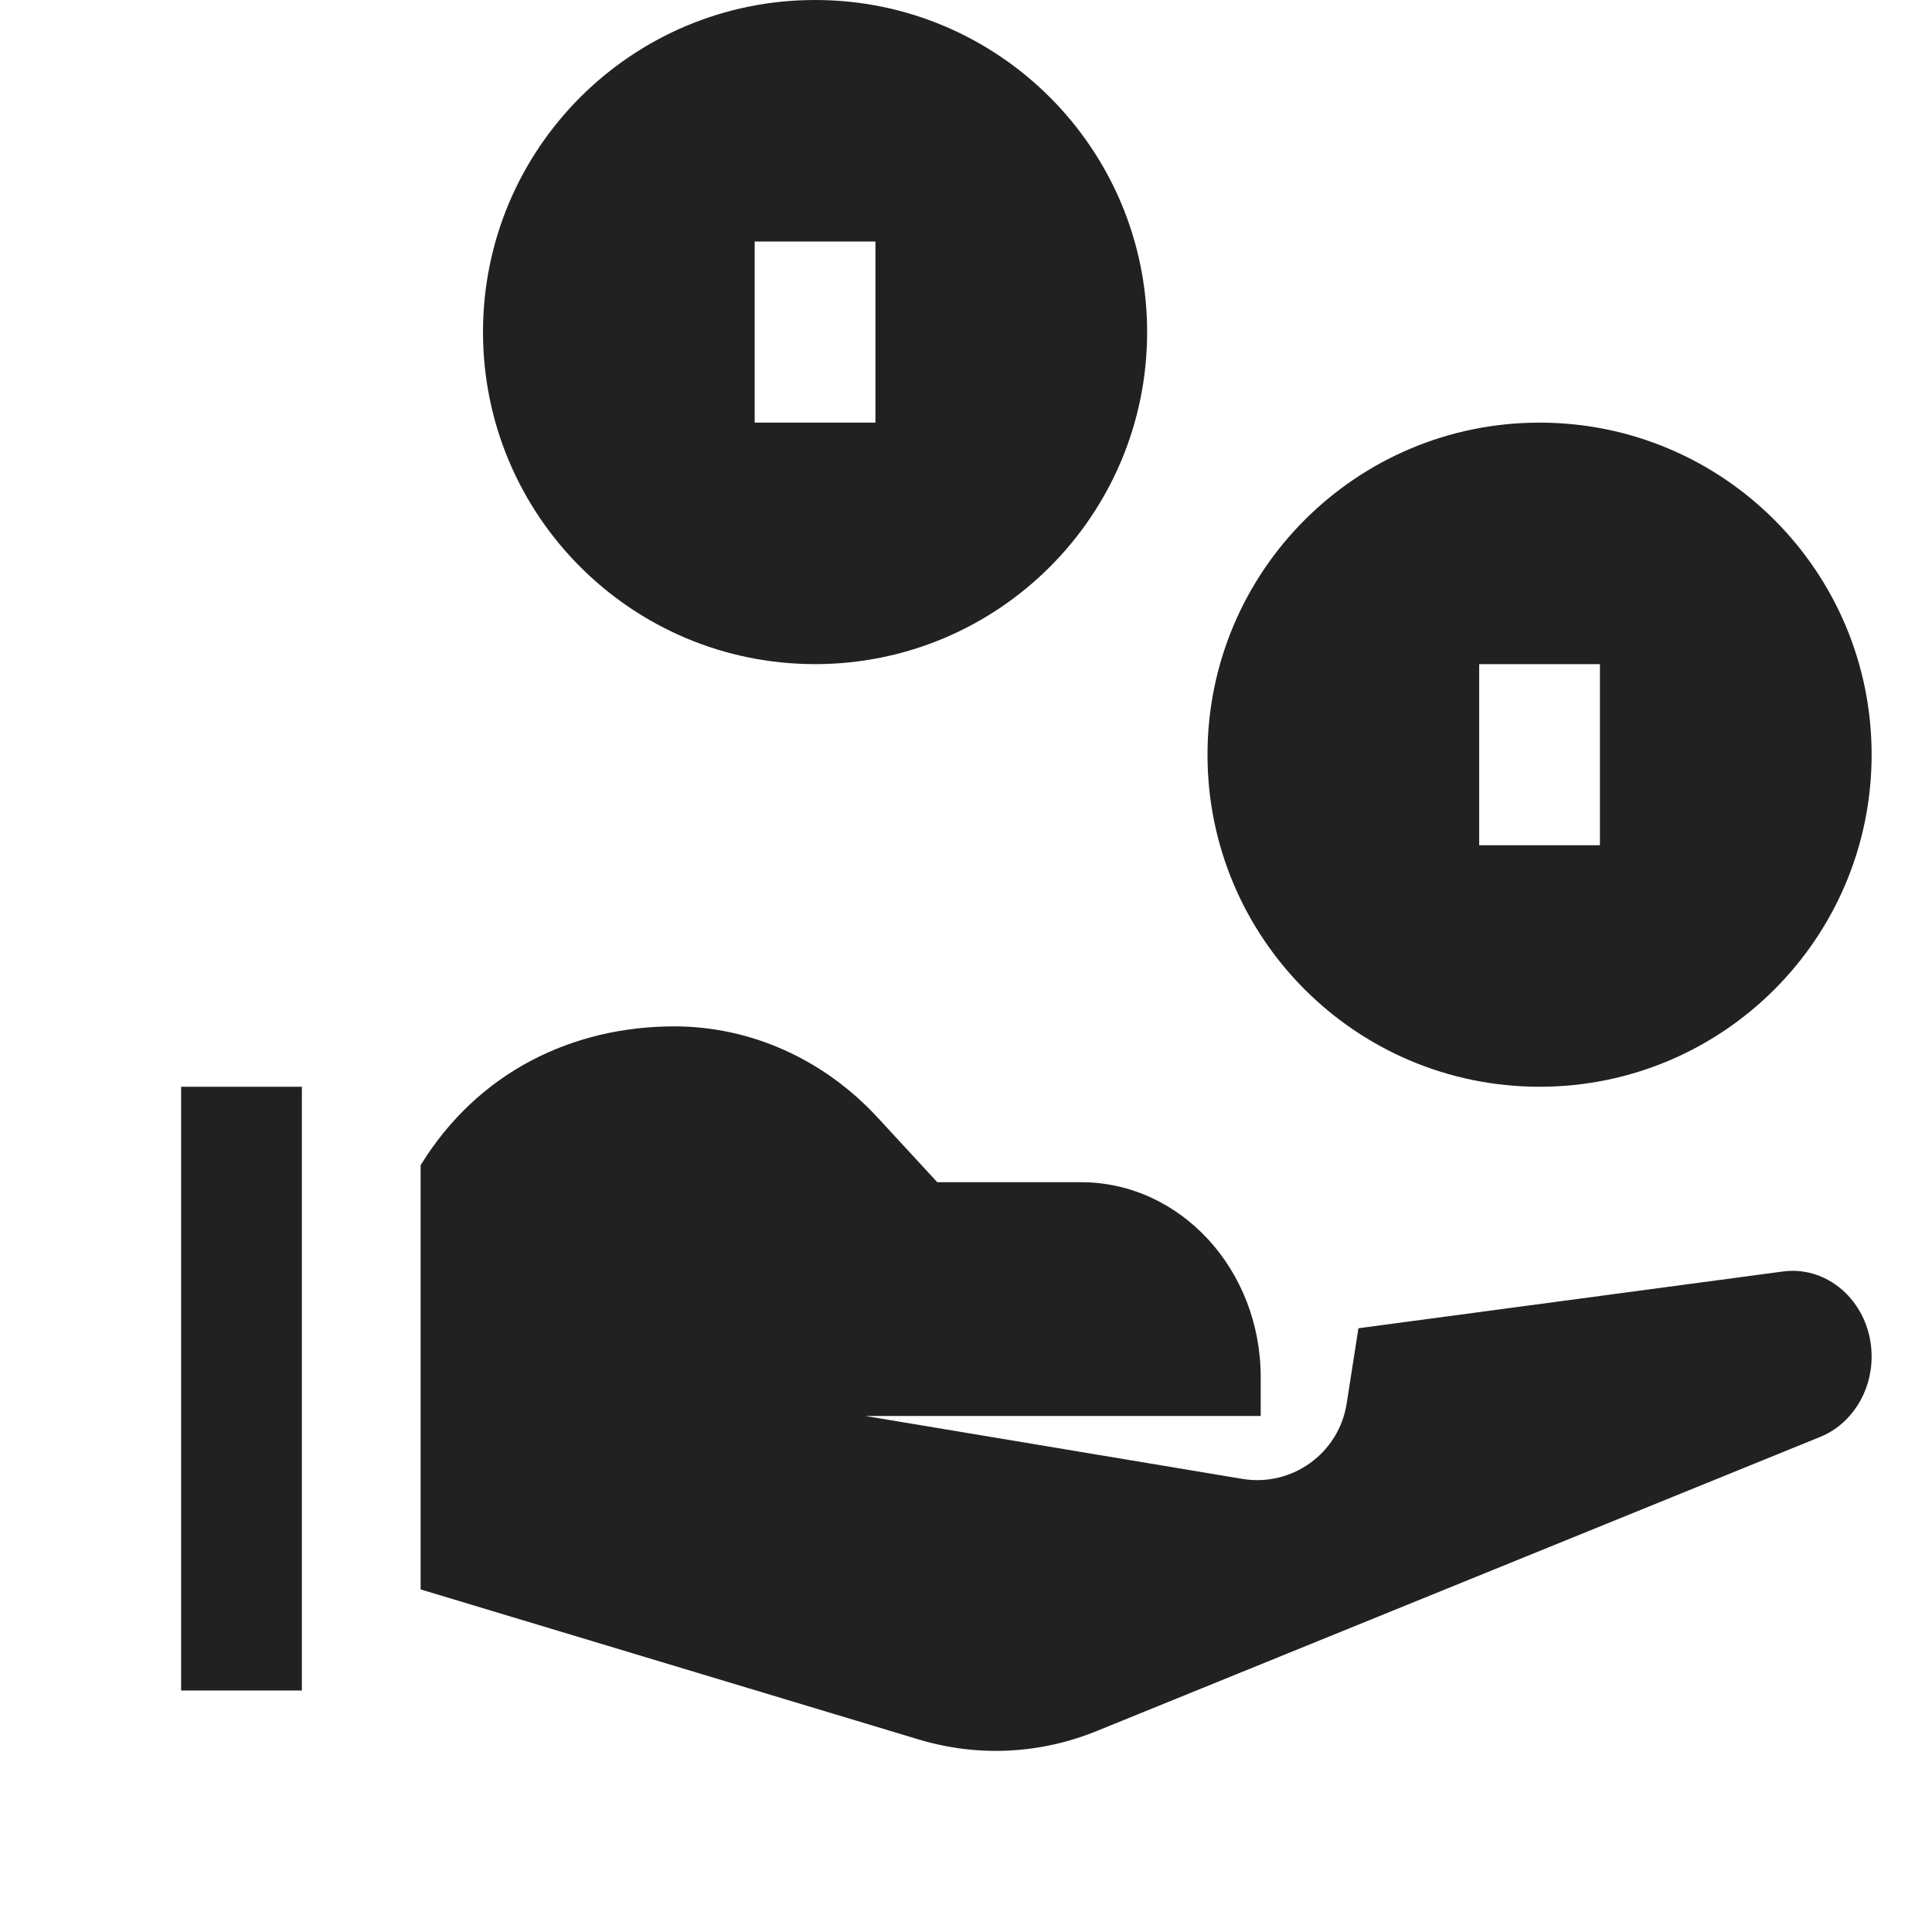
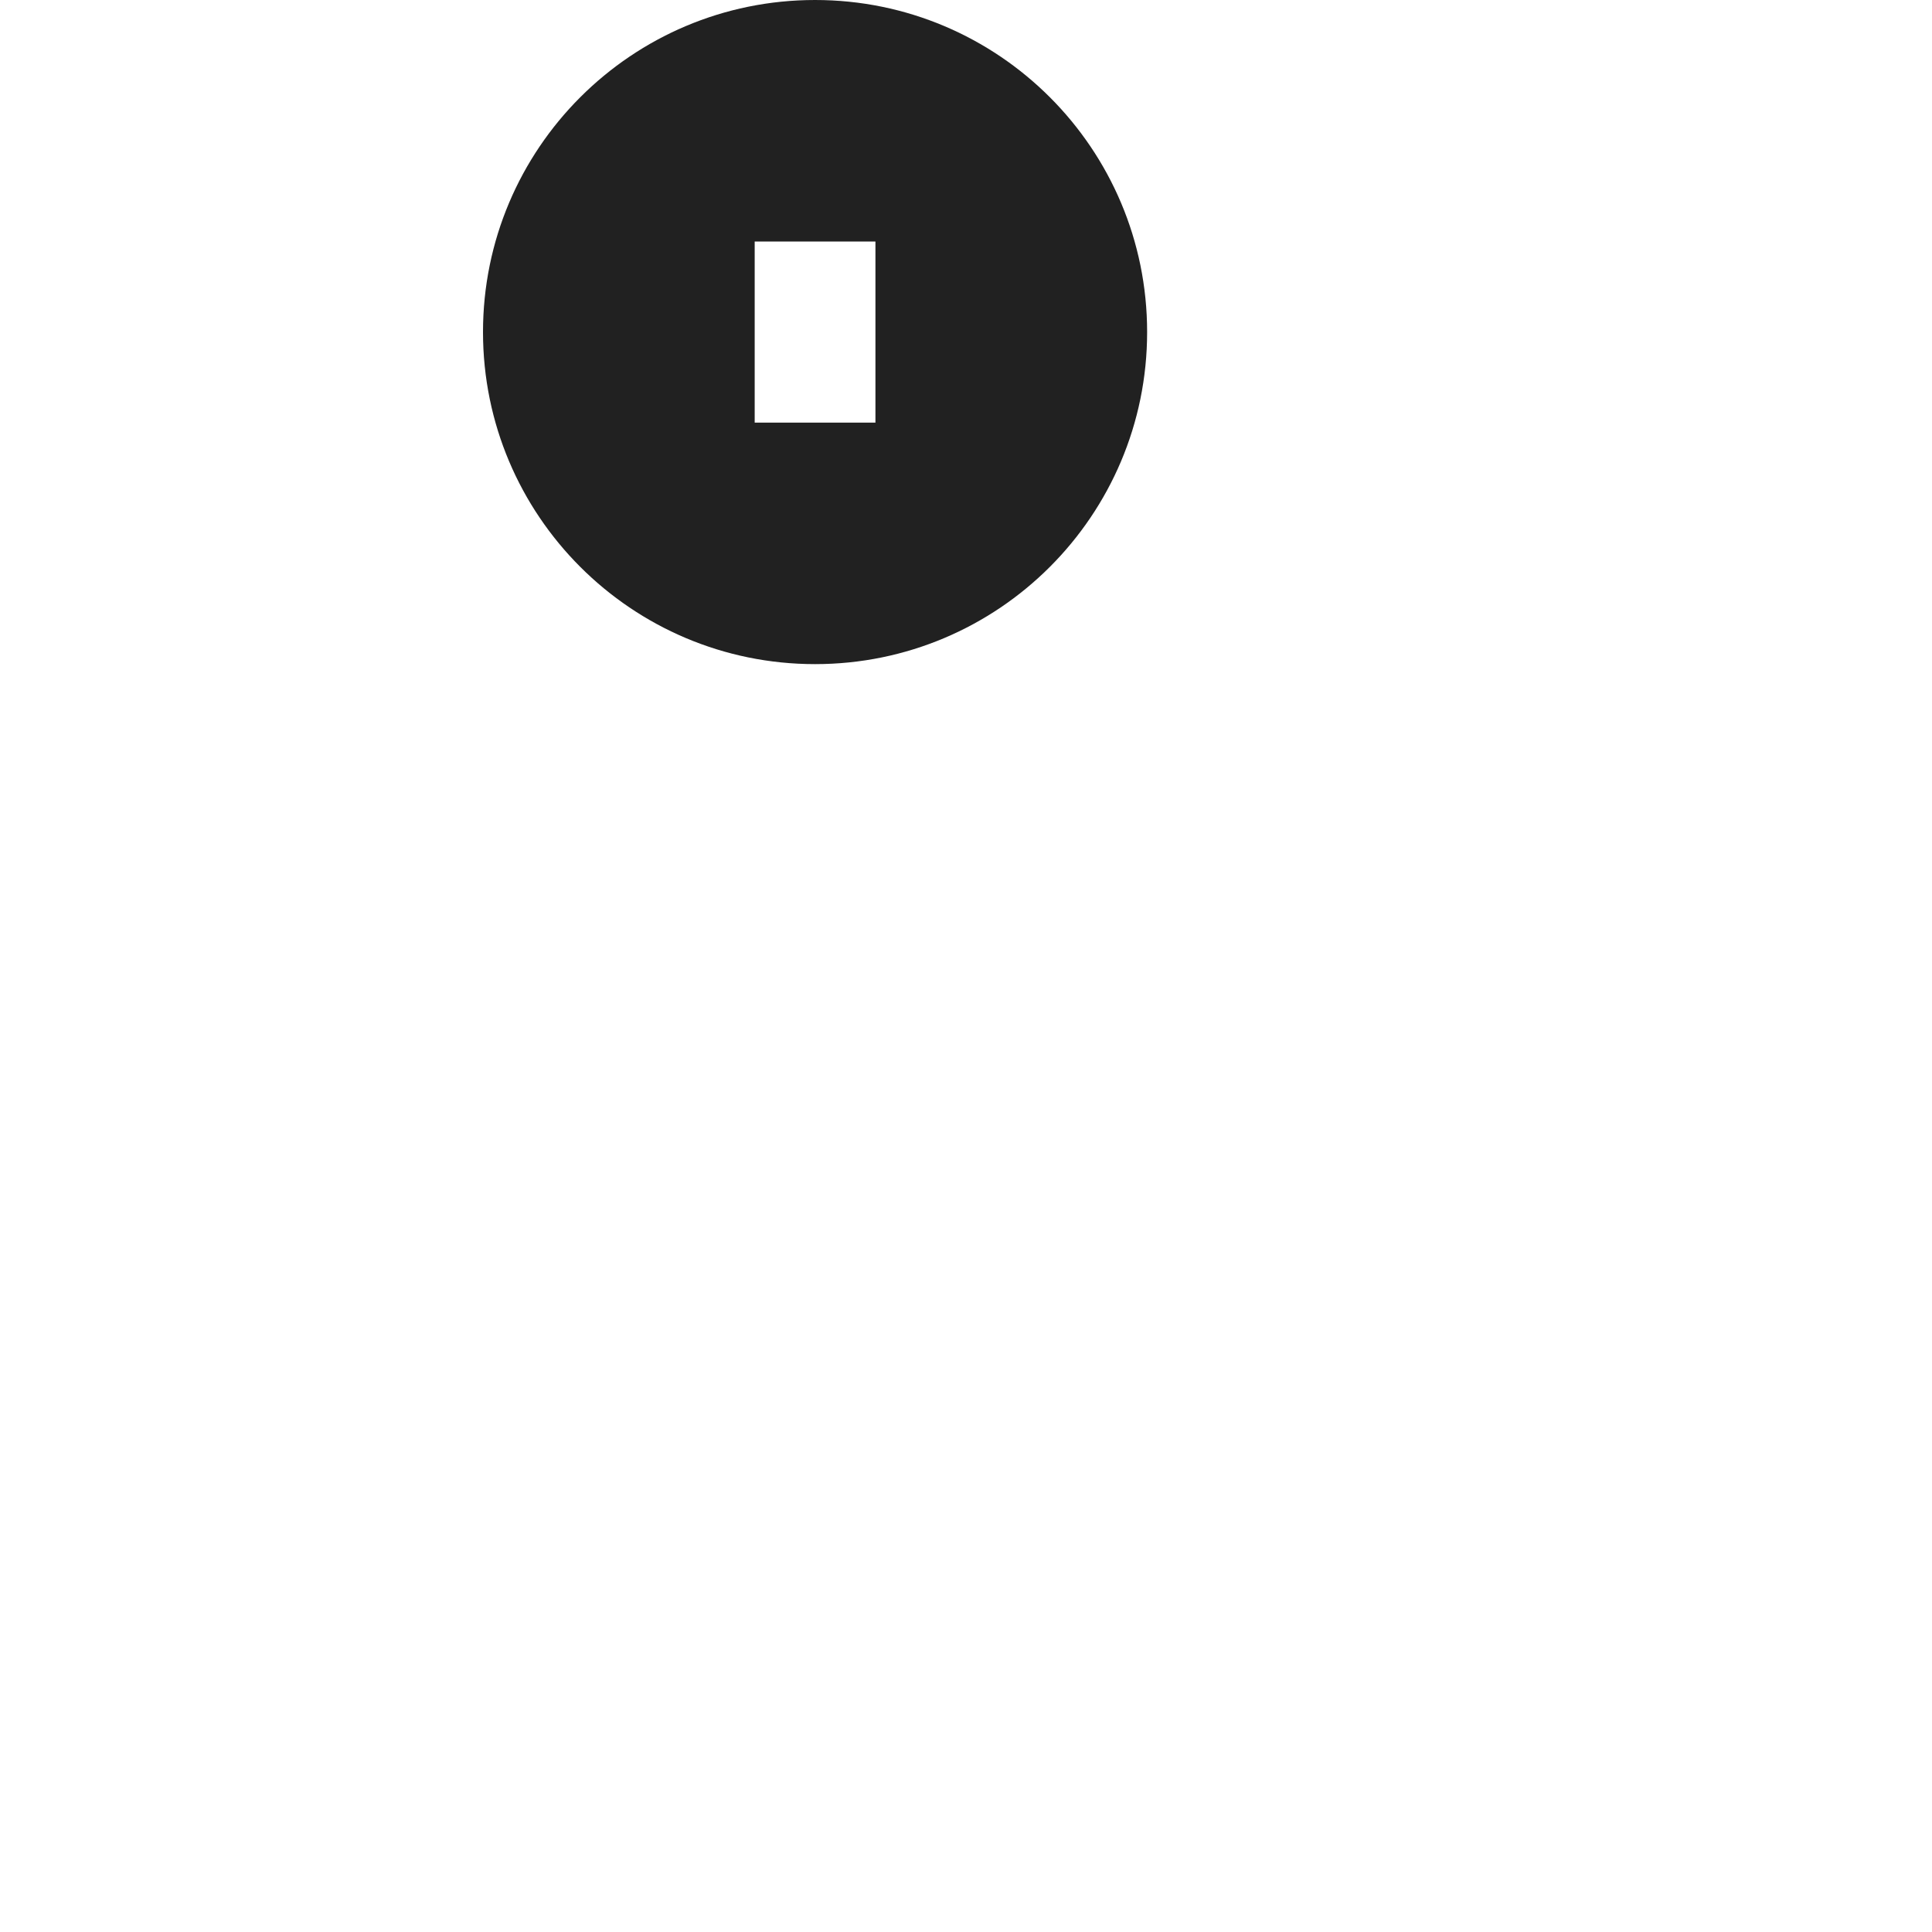
<svg xmlns="http://www.w3.org/2000/svg" height="32" width="32" viewBox="0 0 32 32">
  <title>32 hand holding coins 1</title>
  <g fill="#212121" class="nc-icon-wrapper">
-     <path fill-rule="evenodd" clip-rule="evenodd" d="M20 12.5C20 9.462 22.462 7 25.5 7C28.538 7 31 9.462 31 12.5C31 15.538 28.538 18 25.5 18C22.462 18 20 15.538 20 12.5ZM26.5 11H24.5V14H26.5V11Z" fill="#212121" data-color="color-2" />
    <path fill-rule="evenodd" clip-rule="evenodd" d="M8 5.5C8 2.462 10.462 0 13.5 0C16.538 0 19 2.462 19 5.5C19 8.538 16.538 11 13.5 11C10.462 11 8 8.538 8 5.5ZM14.5 4H12.5V7H14.5V4Z" fill="#212121" data-color="color-2" />
-     <path d="M5 18V28H3V18H5Z" fill="#212121" data-color="color-2" />
-     <path d="M15.524 19.581H17.905C19.548 19.581 20.881 21.026 20.881 22.808V23.453H14.333L20.576 24.495C21.4 24.632 22.177 24.071 22.305 23.247L22.5 22L29.537 21.059C30.316 20.959 31 21.619 31 22.469C31 23.061 30.661 23.591 30.15 23.799L18.166 28.671C17.223 29.055 16.191 29.104 15.22 28.812L6.967 26.326V19.299C7.92 17.749 9.49 17 11.17 17C12.433 17 13.645 17.544 14.538 18.512L15.524 19.581Z" fill="#212121" />
  </g>
</svg>